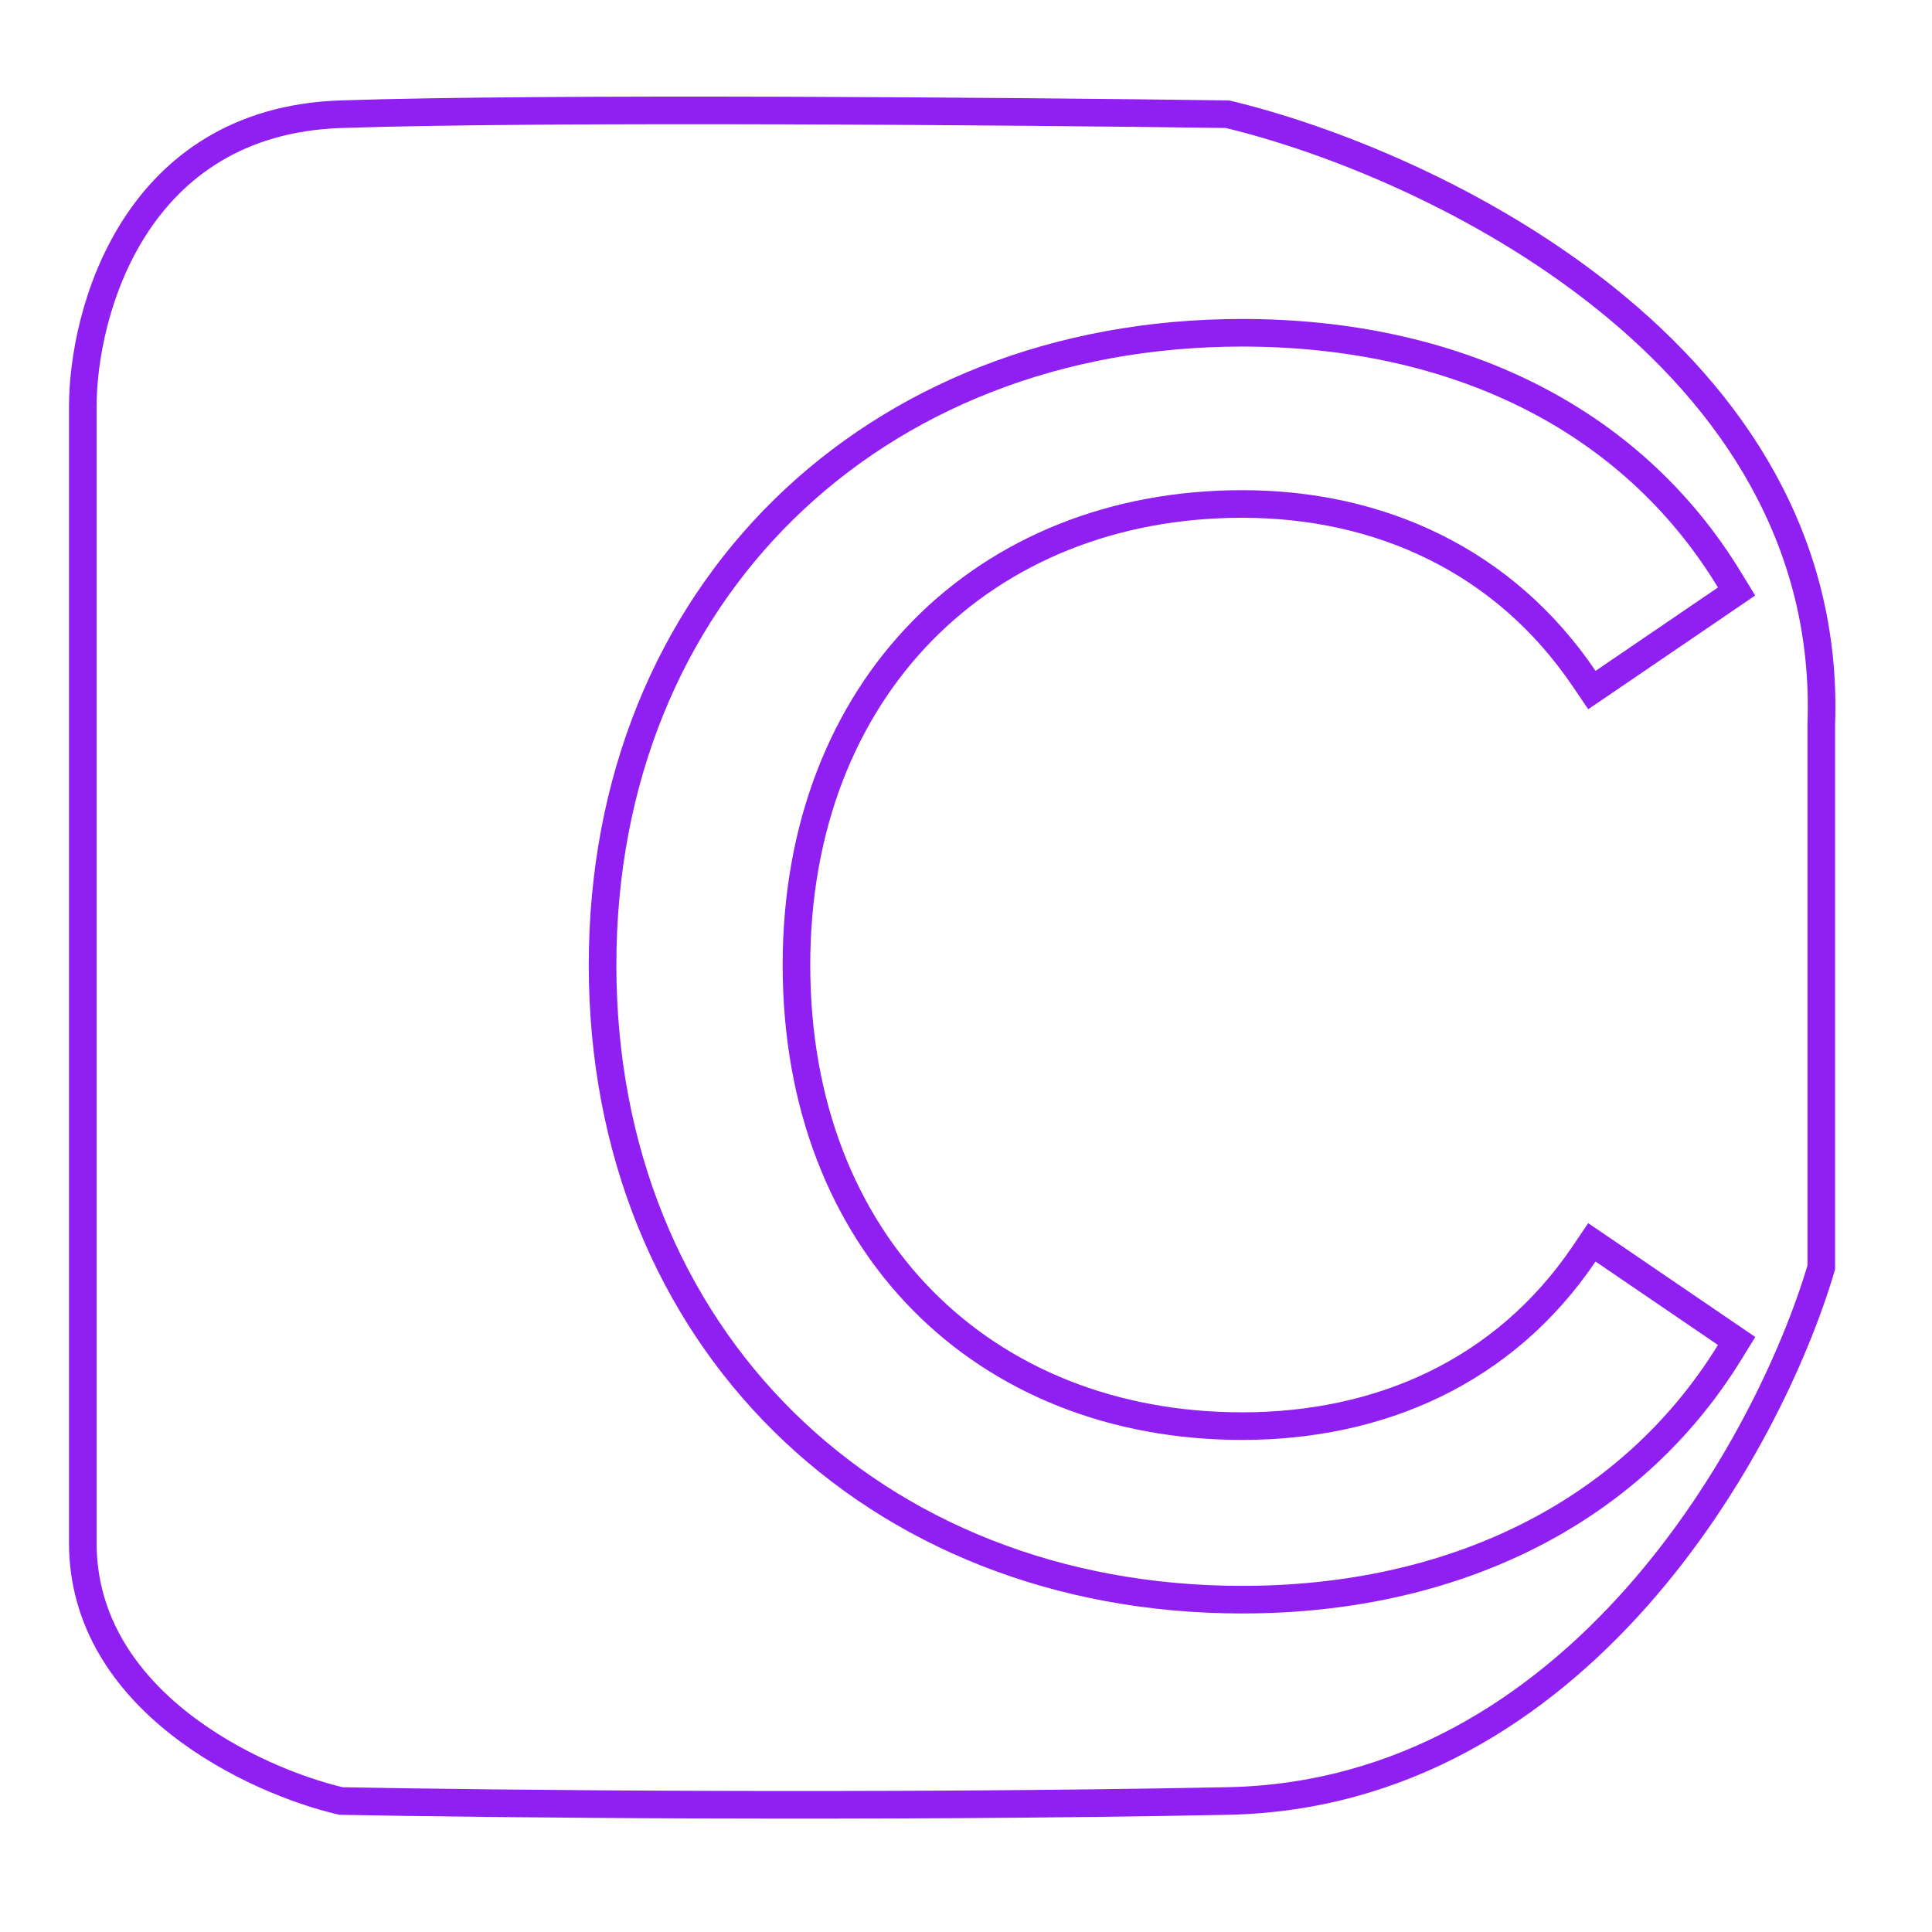
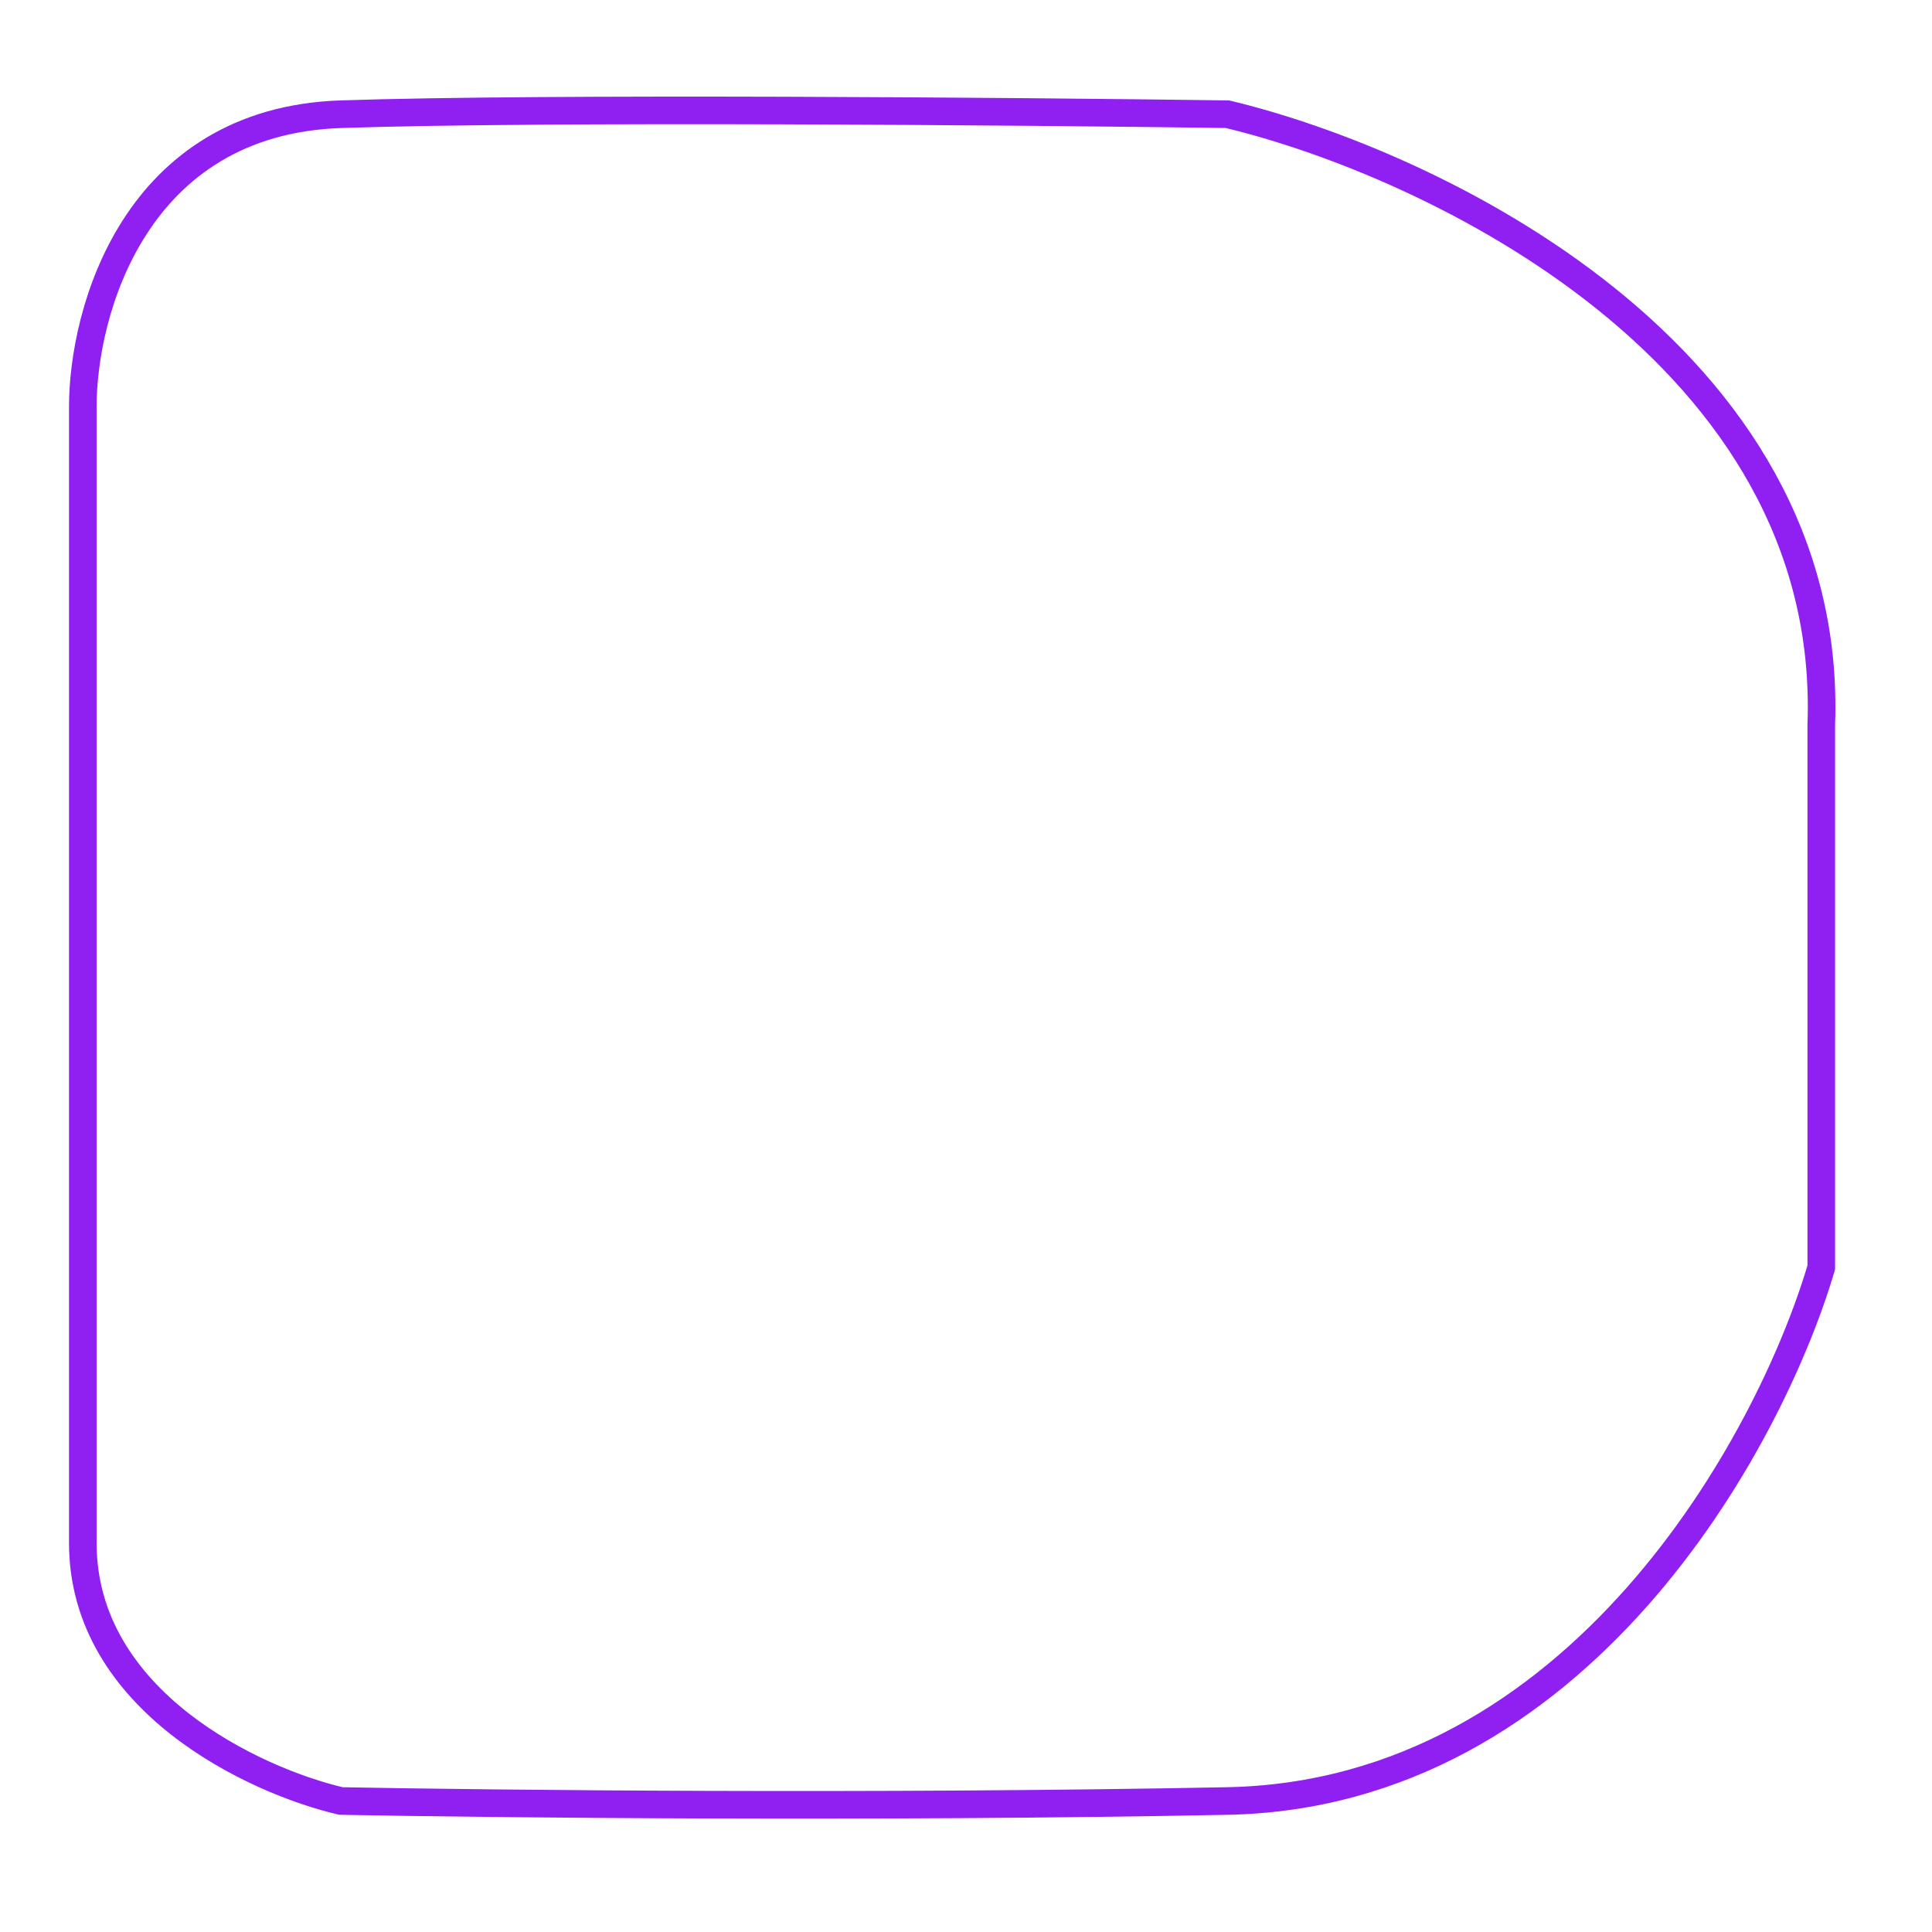
<svg xmlns="http://www.w3.org/2000/svg" width="70" height="70" viewBox="0 0 70 70" fill="none">
  <path d="M3 14.74V55.9C3 61.637 9.236 64.527 12.355 65.254C17.759 65.358 31.75 65.504 44.472 65.254C57.194 65.005 64.117 52.262 65.988 45.922V26.277C66.487 12.806 51.852 5.905 44.472 4.138C36.884 4.034 19.838 3.888 12.355 4.138C4.871 4.387 3 11.31 3 14.74Z" stroke="#9020F2" />
-   <path d="M62.526 21.699L62.919 21.431L62.672 21.026C59.048 15.053 52.588 12.057 45.008 12.057C31.603 12.057 21.832 21.504 21.832 34.966C21.832 48.425 31.601 57.959 45.008 57.959C52.592 57.959 59.048 54.876 62.671 48.992L62.921 48.586L62.526 48.317L58.092 45.295L57.677 45.013L57.396 45.428C54.492 49.717 49.975 51.671 45.008 51.671C40.317 51.671 36.287 50.016 33.43 47.12C30.573 44.224 28.857 40.054 28.857 34.966C28.857 29.921 30.572 25.75 33.43 22.842C36.288 19.935 40.319 18.26 45.008 18.26C49.968 18.26 54.489 20.294 57.396 24.587L57.677 25.002L58.092 24.72L62.526 21.699Z" stroke="#9020F2" />
</svg>